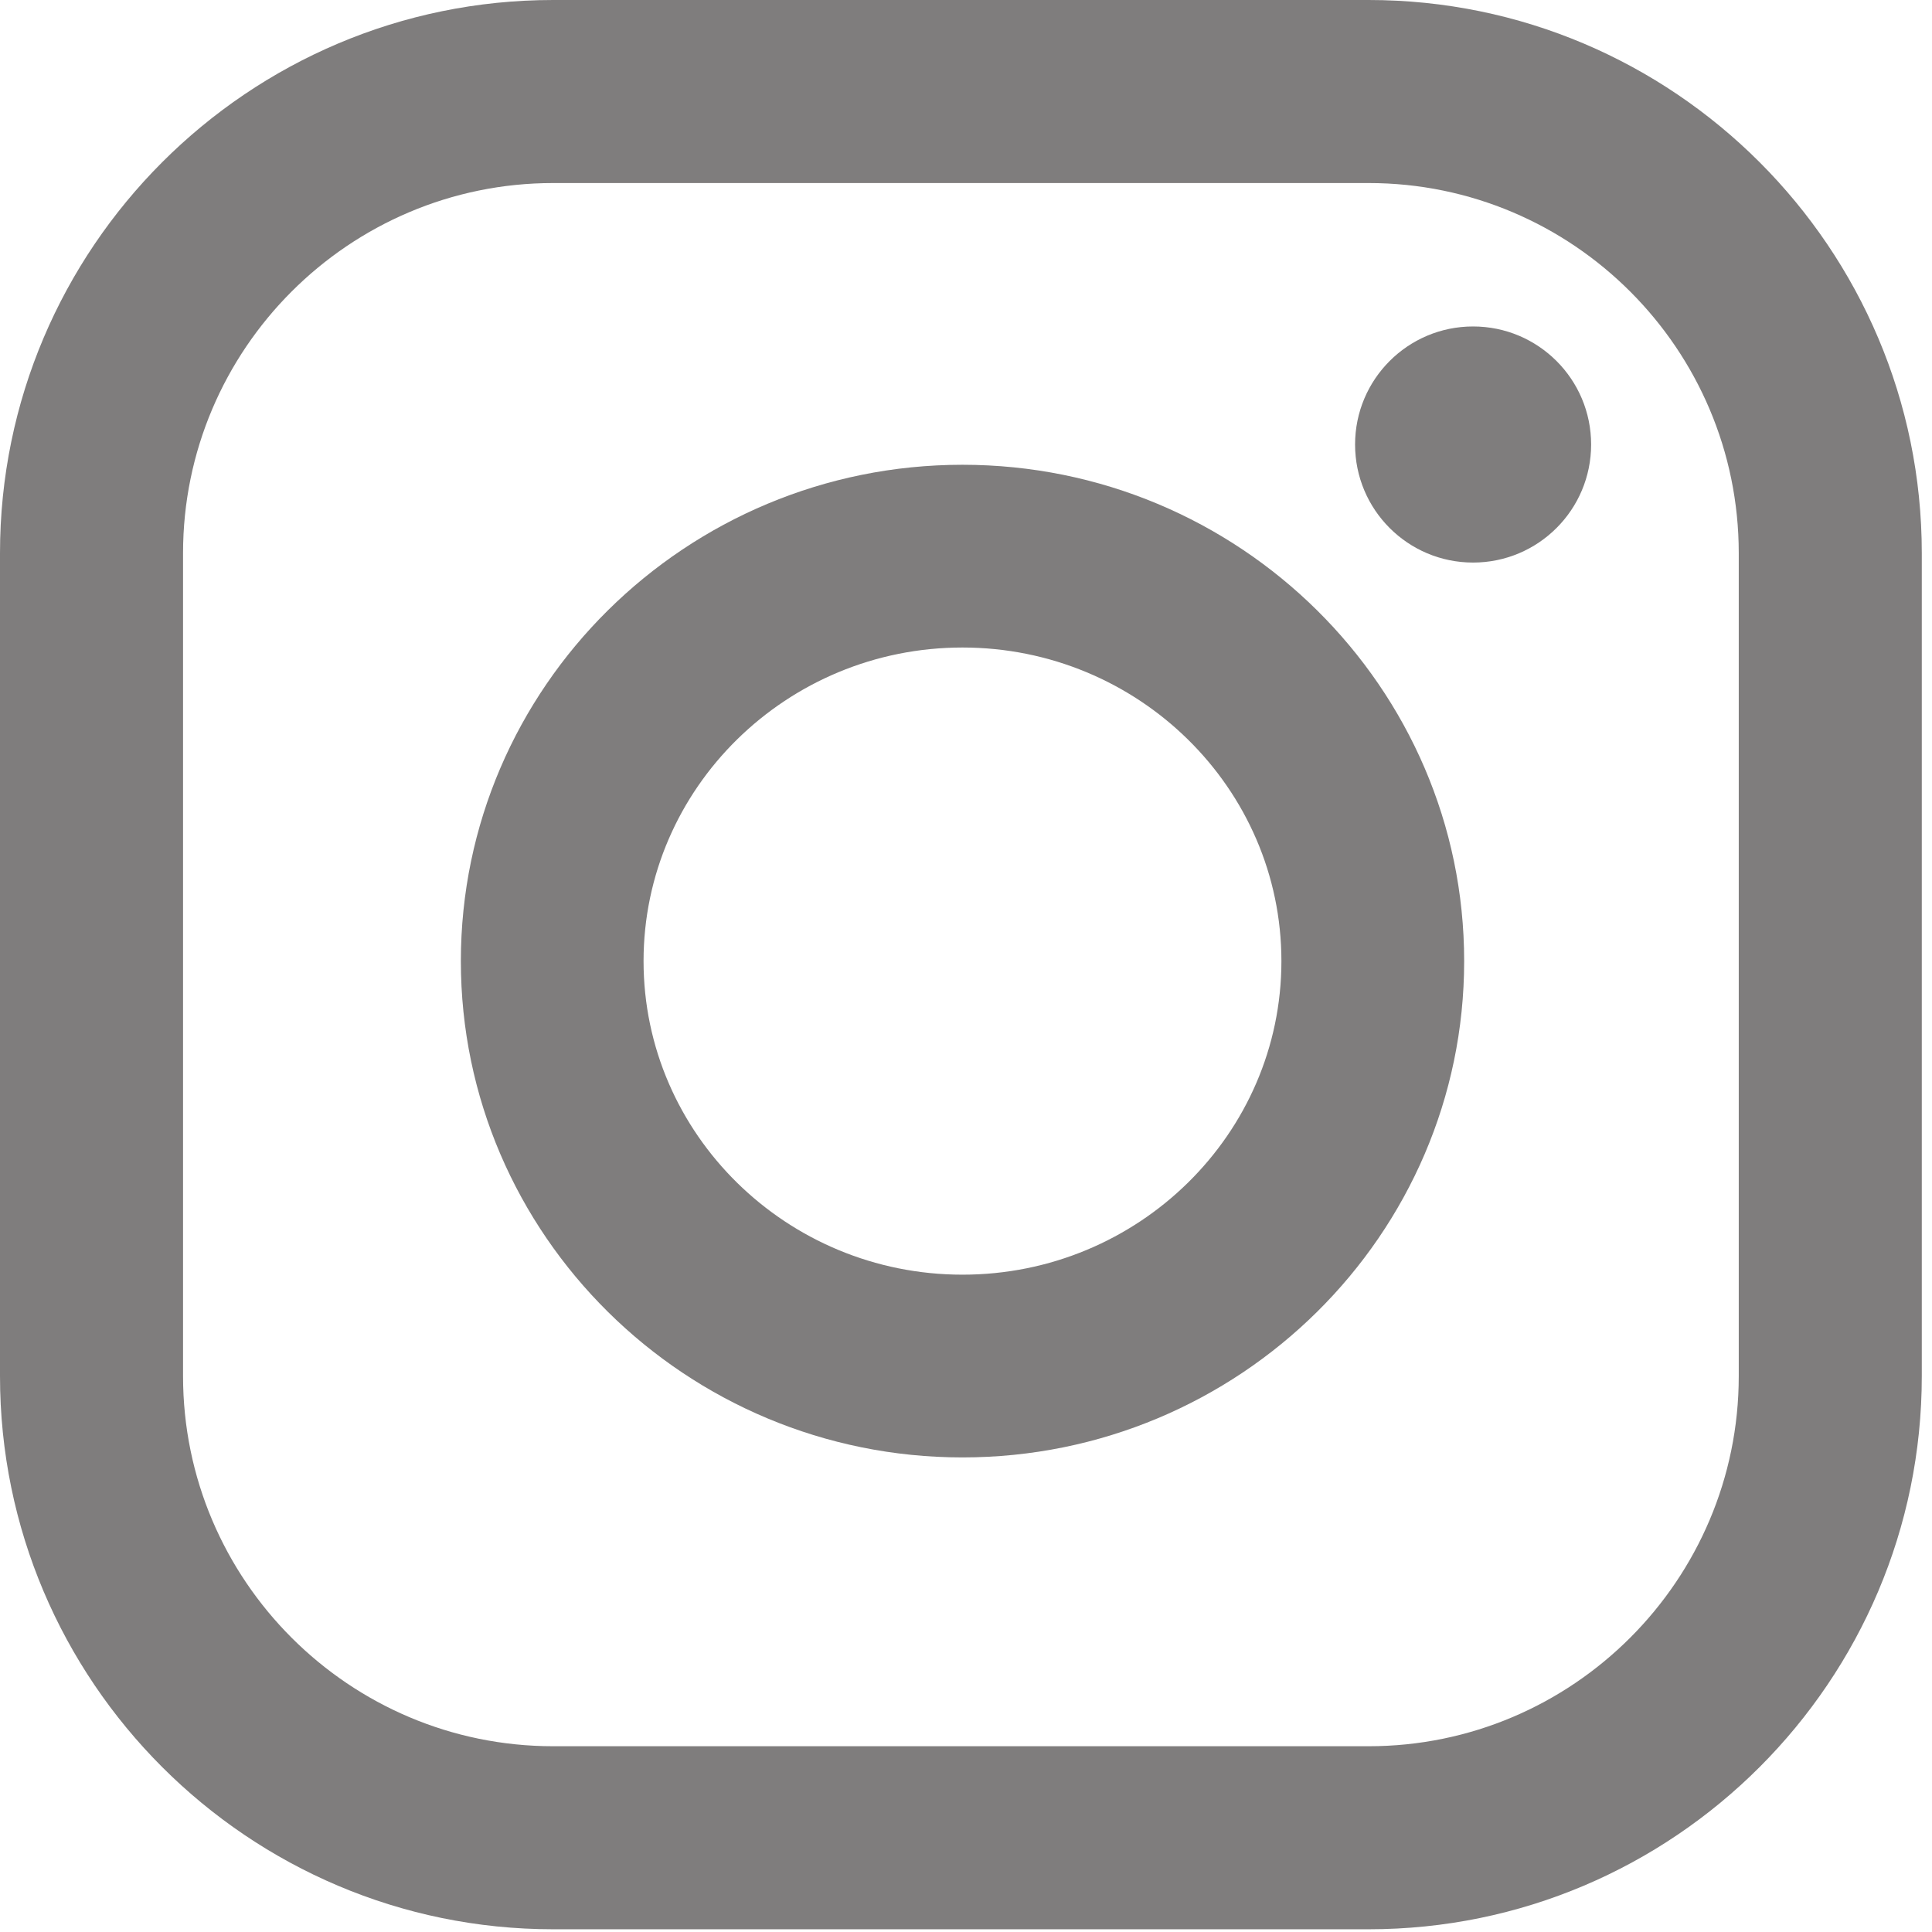
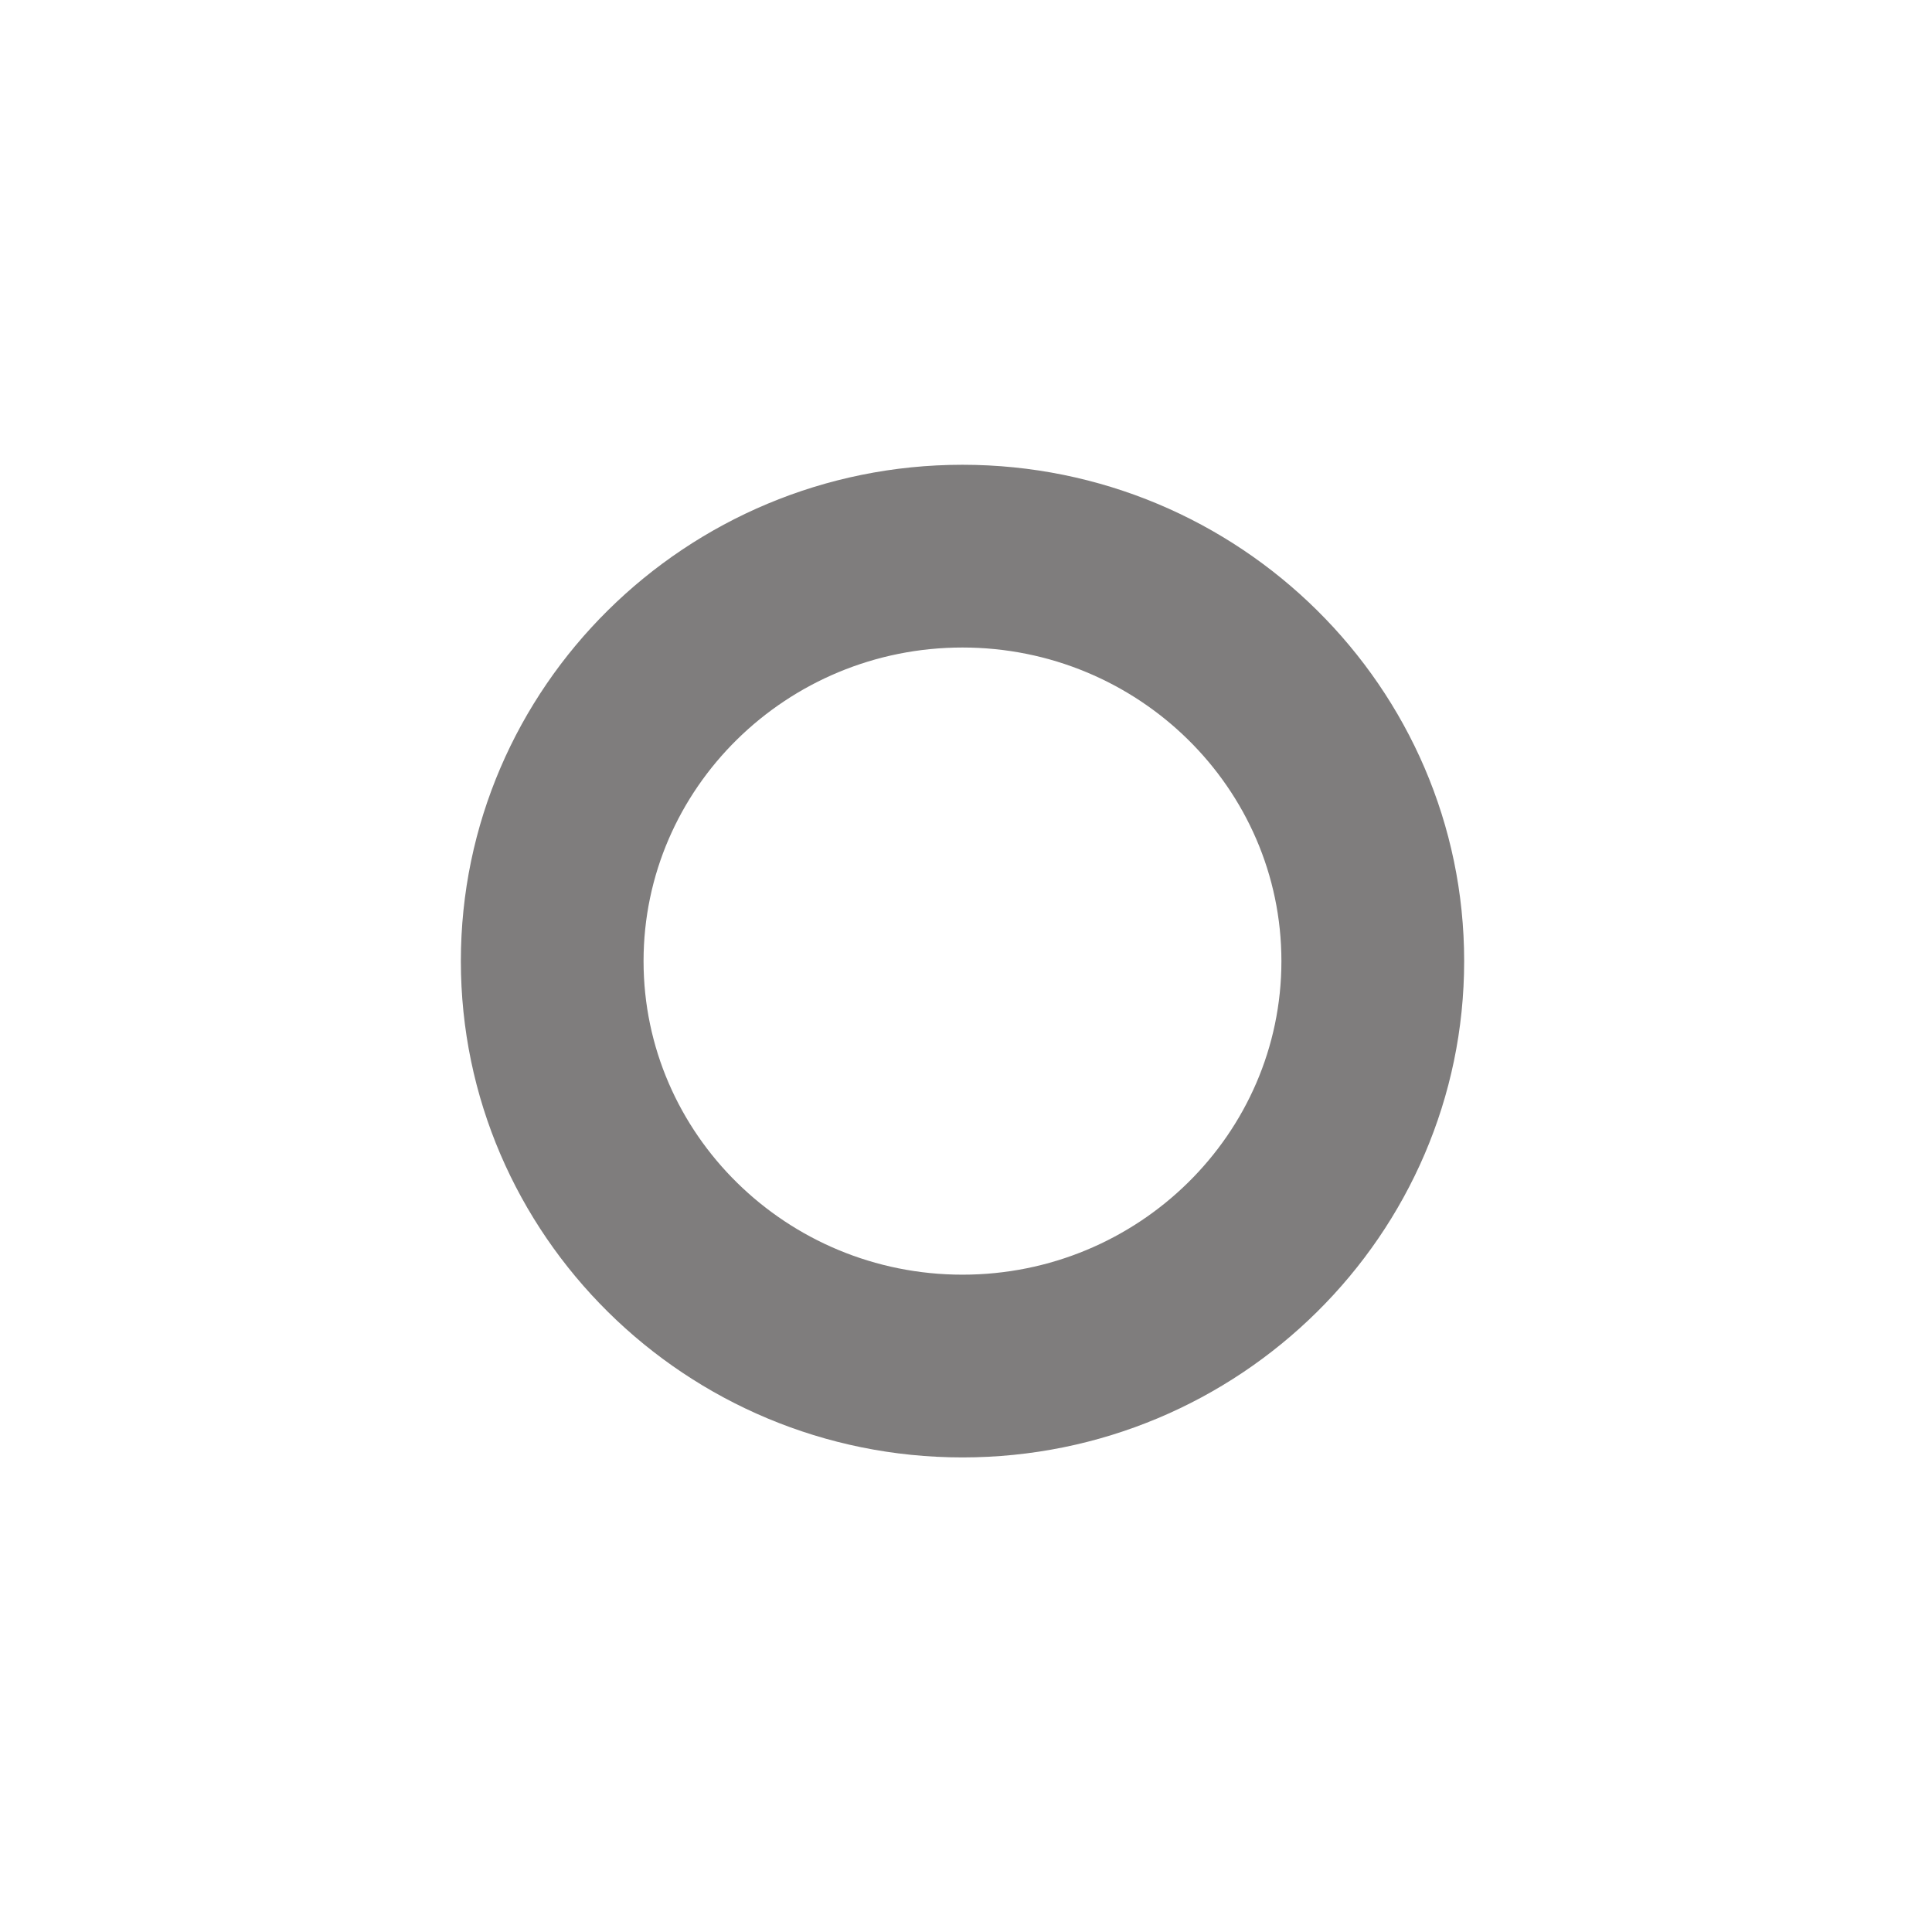
<svg xmlns="http://www.w3.org/2000/svg" width="39" height="39" viewBox="0 0 39 39" fill="none">
  <path d="M19.429 9.382C13.846 9.382 9.303 13.876 9.303 19.401C9.303 24.925 13.845 29.42 19.429 29.42C25.012 29.42 29.556 24.925 29.556 19.401C29.556 13.876 25.012 9.382 19.429 9.382ZM19.429 25.731C15.879 25.731 12.991 22.891 12.991 19.401C12.991 15.911 15.879 13.071 19.429 13.071C22.979 13.071 25.867 15.911 25.867 19.401C25.867 22.892 22.979 25.731 19.429 25.731Z" fill="#7F7D7D" />
-   <path d="M27.628 0H11.166C5.01 0 0 5.009 0 11.166V27.779C0 33.936 5.009 38.945 11.166 38.945H27.628C33.785 38.945 38.794 33.936 38.794 27.779V11.166C38.794 5.01 33.785 0 27.628 0ZM35.099 27.779C35.099 31.898 31.747 35.25 27.628 35.25H11.166C7.047 35.25 3.695 31.898 3.695 27.779V11.166C3.695 7.047 7.047 3.695 11.166 3.695H27.628C31.747 3.695 35.099 7.047 35.099 11.166V27.779Z" fill="#7F7D7D" />
-   <path d="M29.736 11.356C31.052 11.356 32.119 10.289 32.119 8.973C32.119 7.657 31.052 6.59 29.736 6.59C28.42 6.59 27.354 7.657 27.354 8.973C27.354 10.289 28.42 11.356 29.736 11.356Z" fill="#7F7D7D" />
</svg>